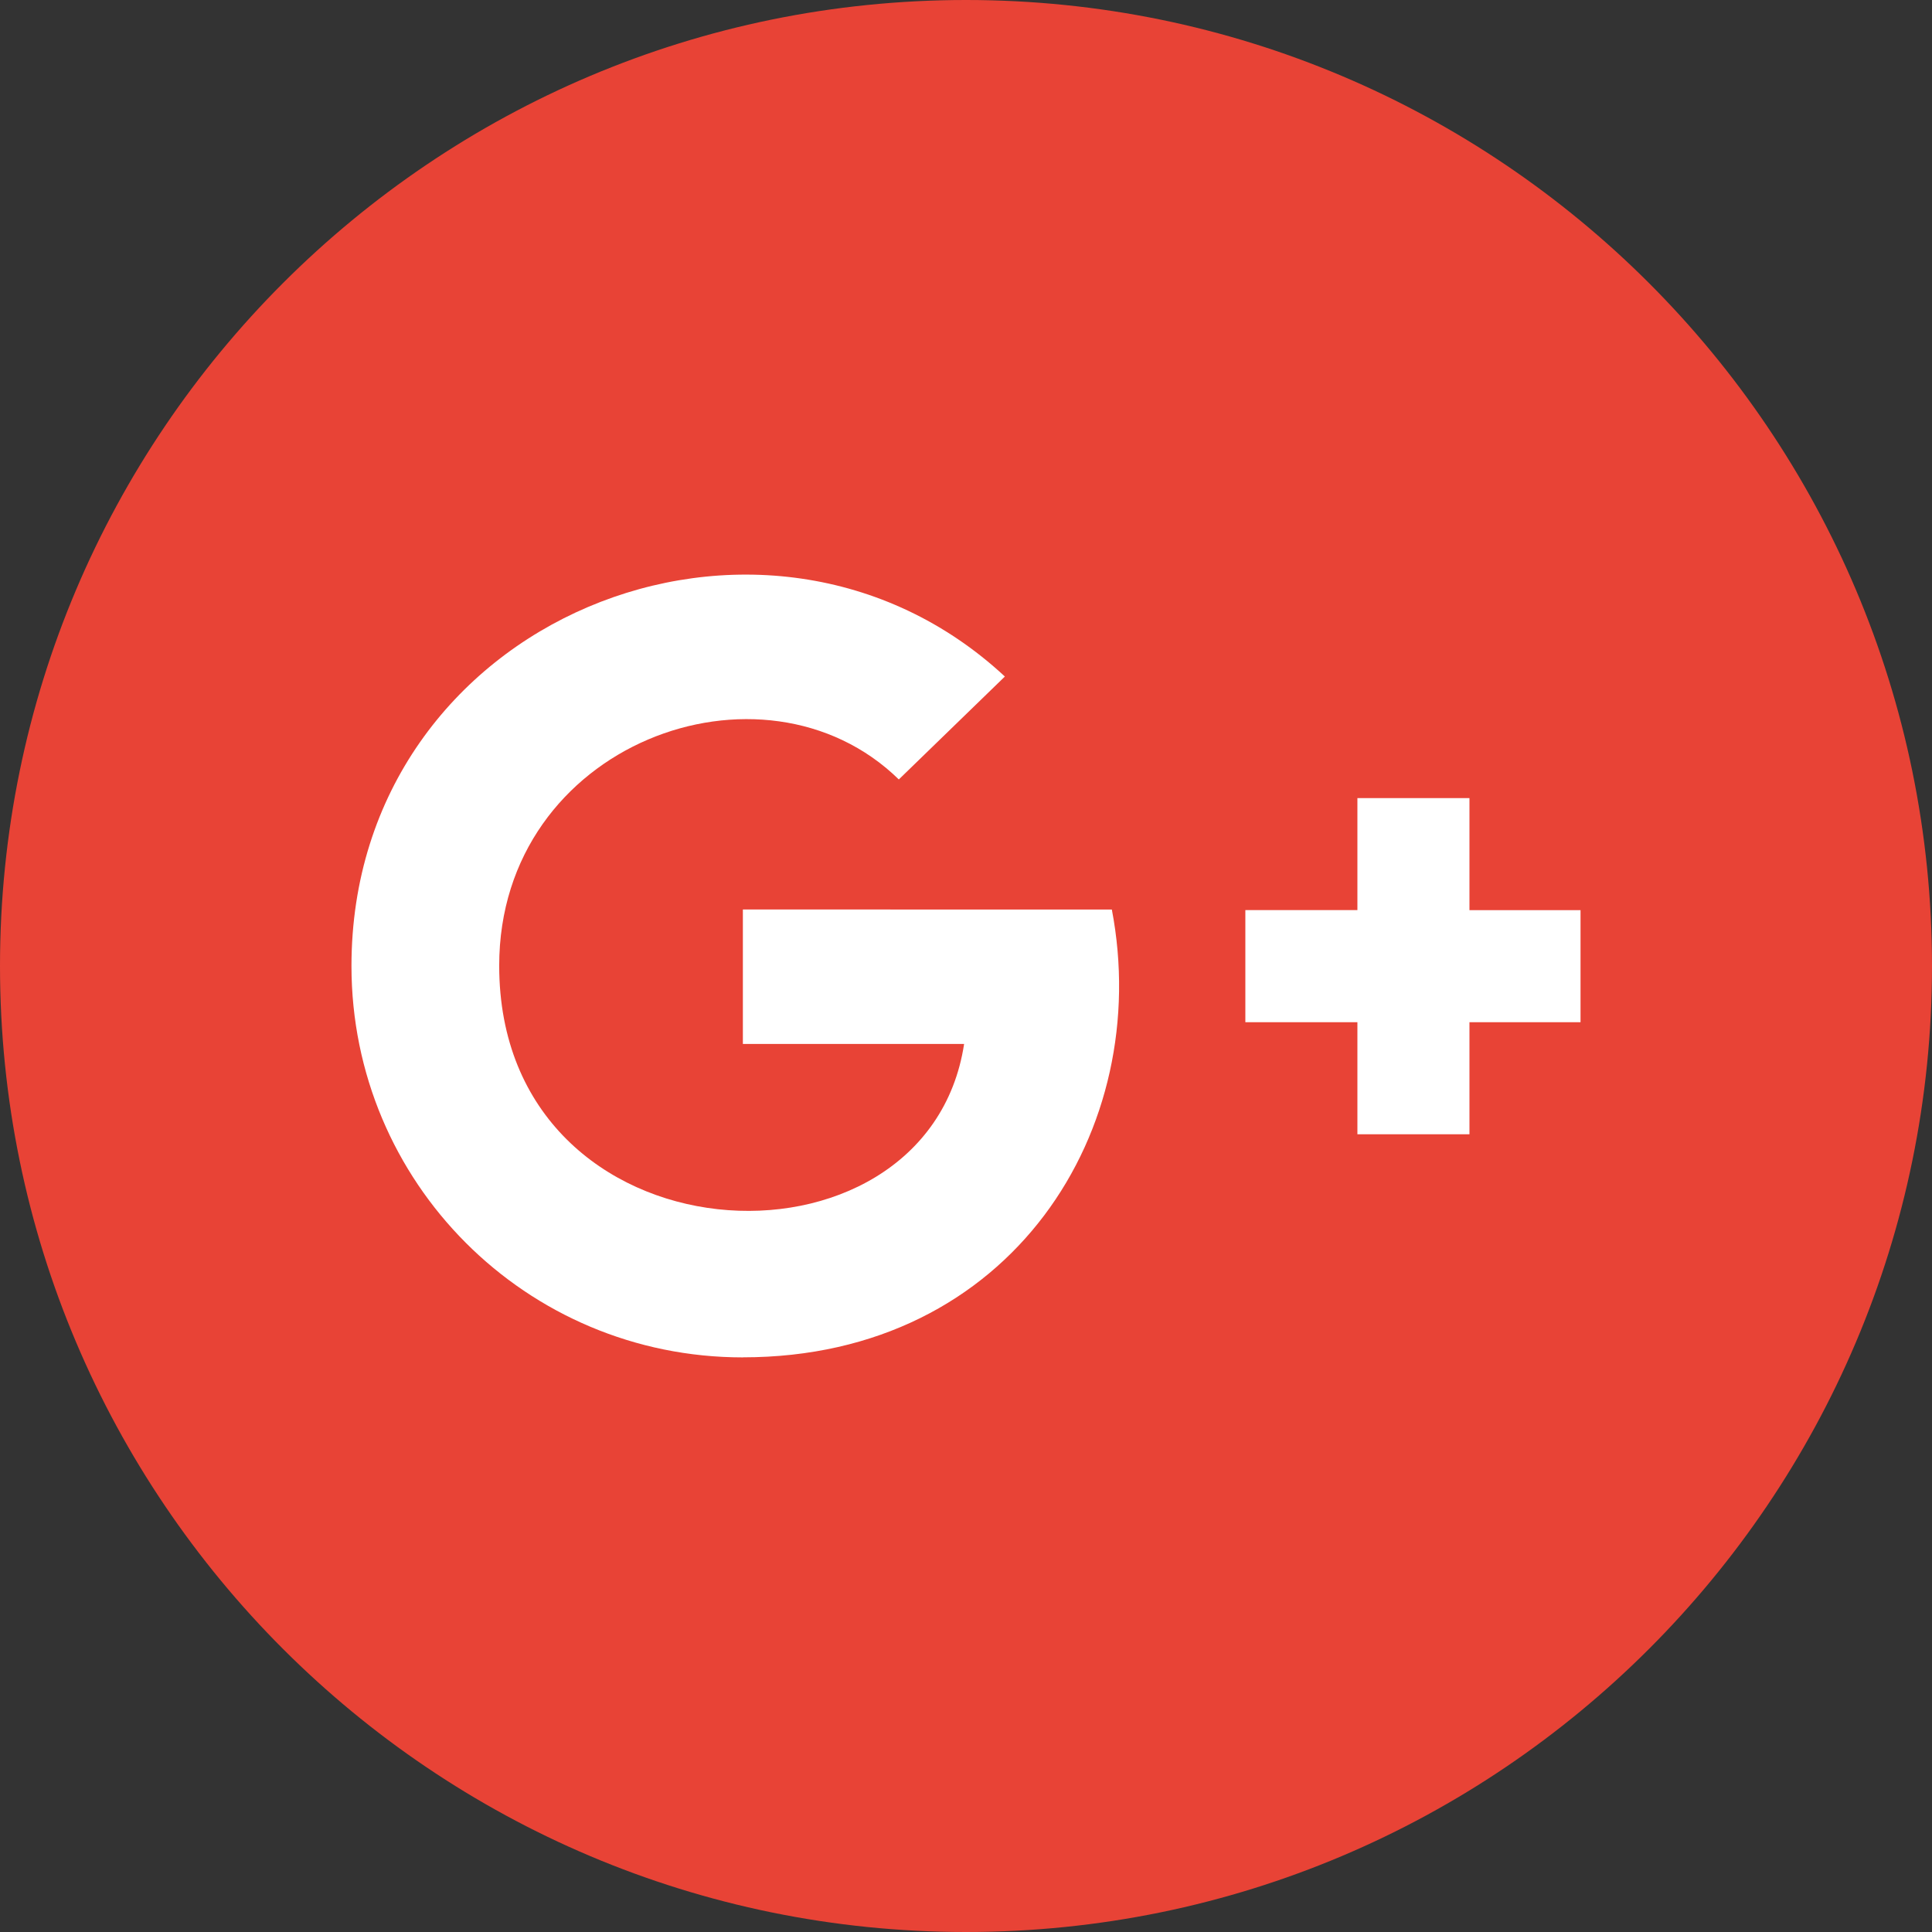
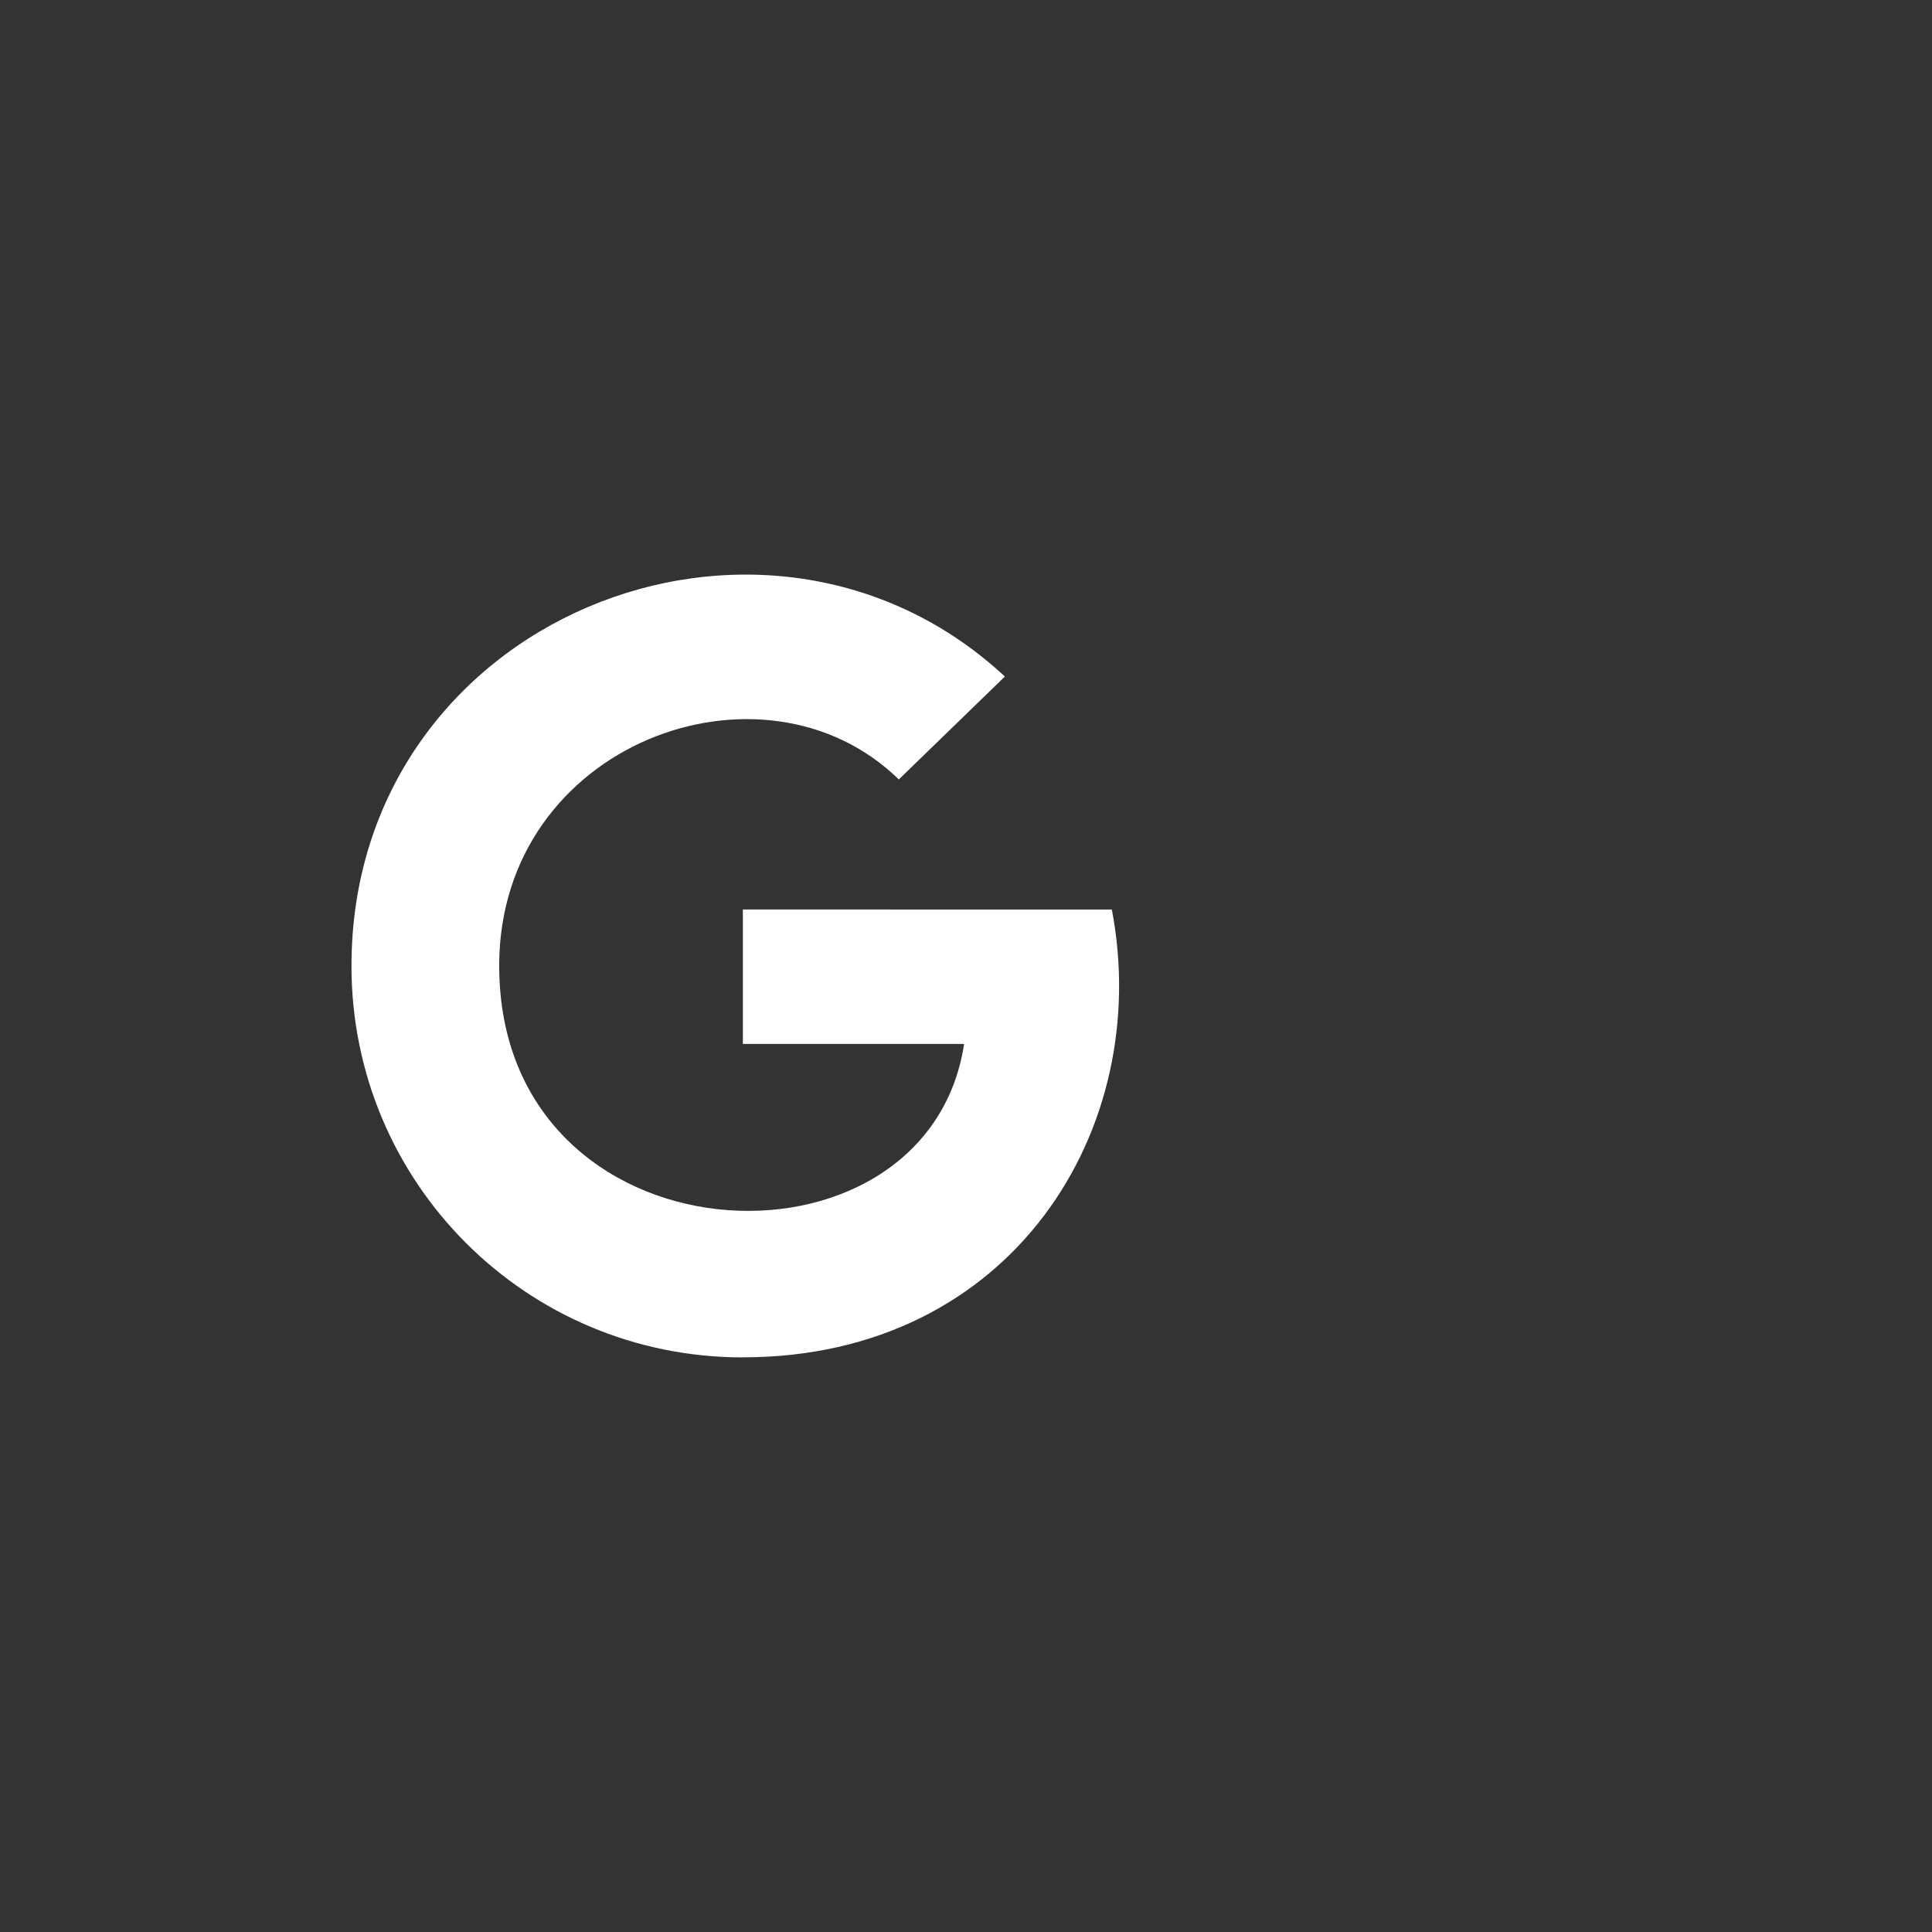
<svg xmlns="http://www.w3.org/2000/svg" version="1.1" id="Layer_1" x="0px" y="0px" viewBox="0 0 512 512" style="enable-background:new 0 0 512 512;" xml:space="preserve">
  <rect x="0" y="0" width="512" height="512" fill="#333333" stroke="none" />
  <style type="text/css">
	.fill
		{
			fill:#E84336;
		}

	.color
		{
			fill:#FFFFFF;
		}
</style>
-   <path class="fill" d="M256-0c-141.312,0-256,114.688-256,256s114.688,256,256,256s256-114.688,256-256   S397.312-0,256-0z" />
-   <polygon class="color" points="389.421,211.506 359.726,211.506 359.726,241.184 330.031,241.184    330.031,270.896 359.726,270.896 359.726,300.592 389.421,300.592 389.421,270.896    418.857,270.896 418.857,241.201 389.421,241.201  " />
  <path class="color" d="M196.869,241.028v35.624h58.63   c-9.835,64.593-123.206,59.131-123.206-20.742c0-58.889,69.951-84.488,105.904-49.348   l28.105-27.275C202.607,120.121,93.16,163.731,93.143,255.997   c0,57.299,46.185,103.726,103.726,103.726v-0.017   c71.421,0,108.877-60.67,97.78-118.677H196.869z" />
</svg>